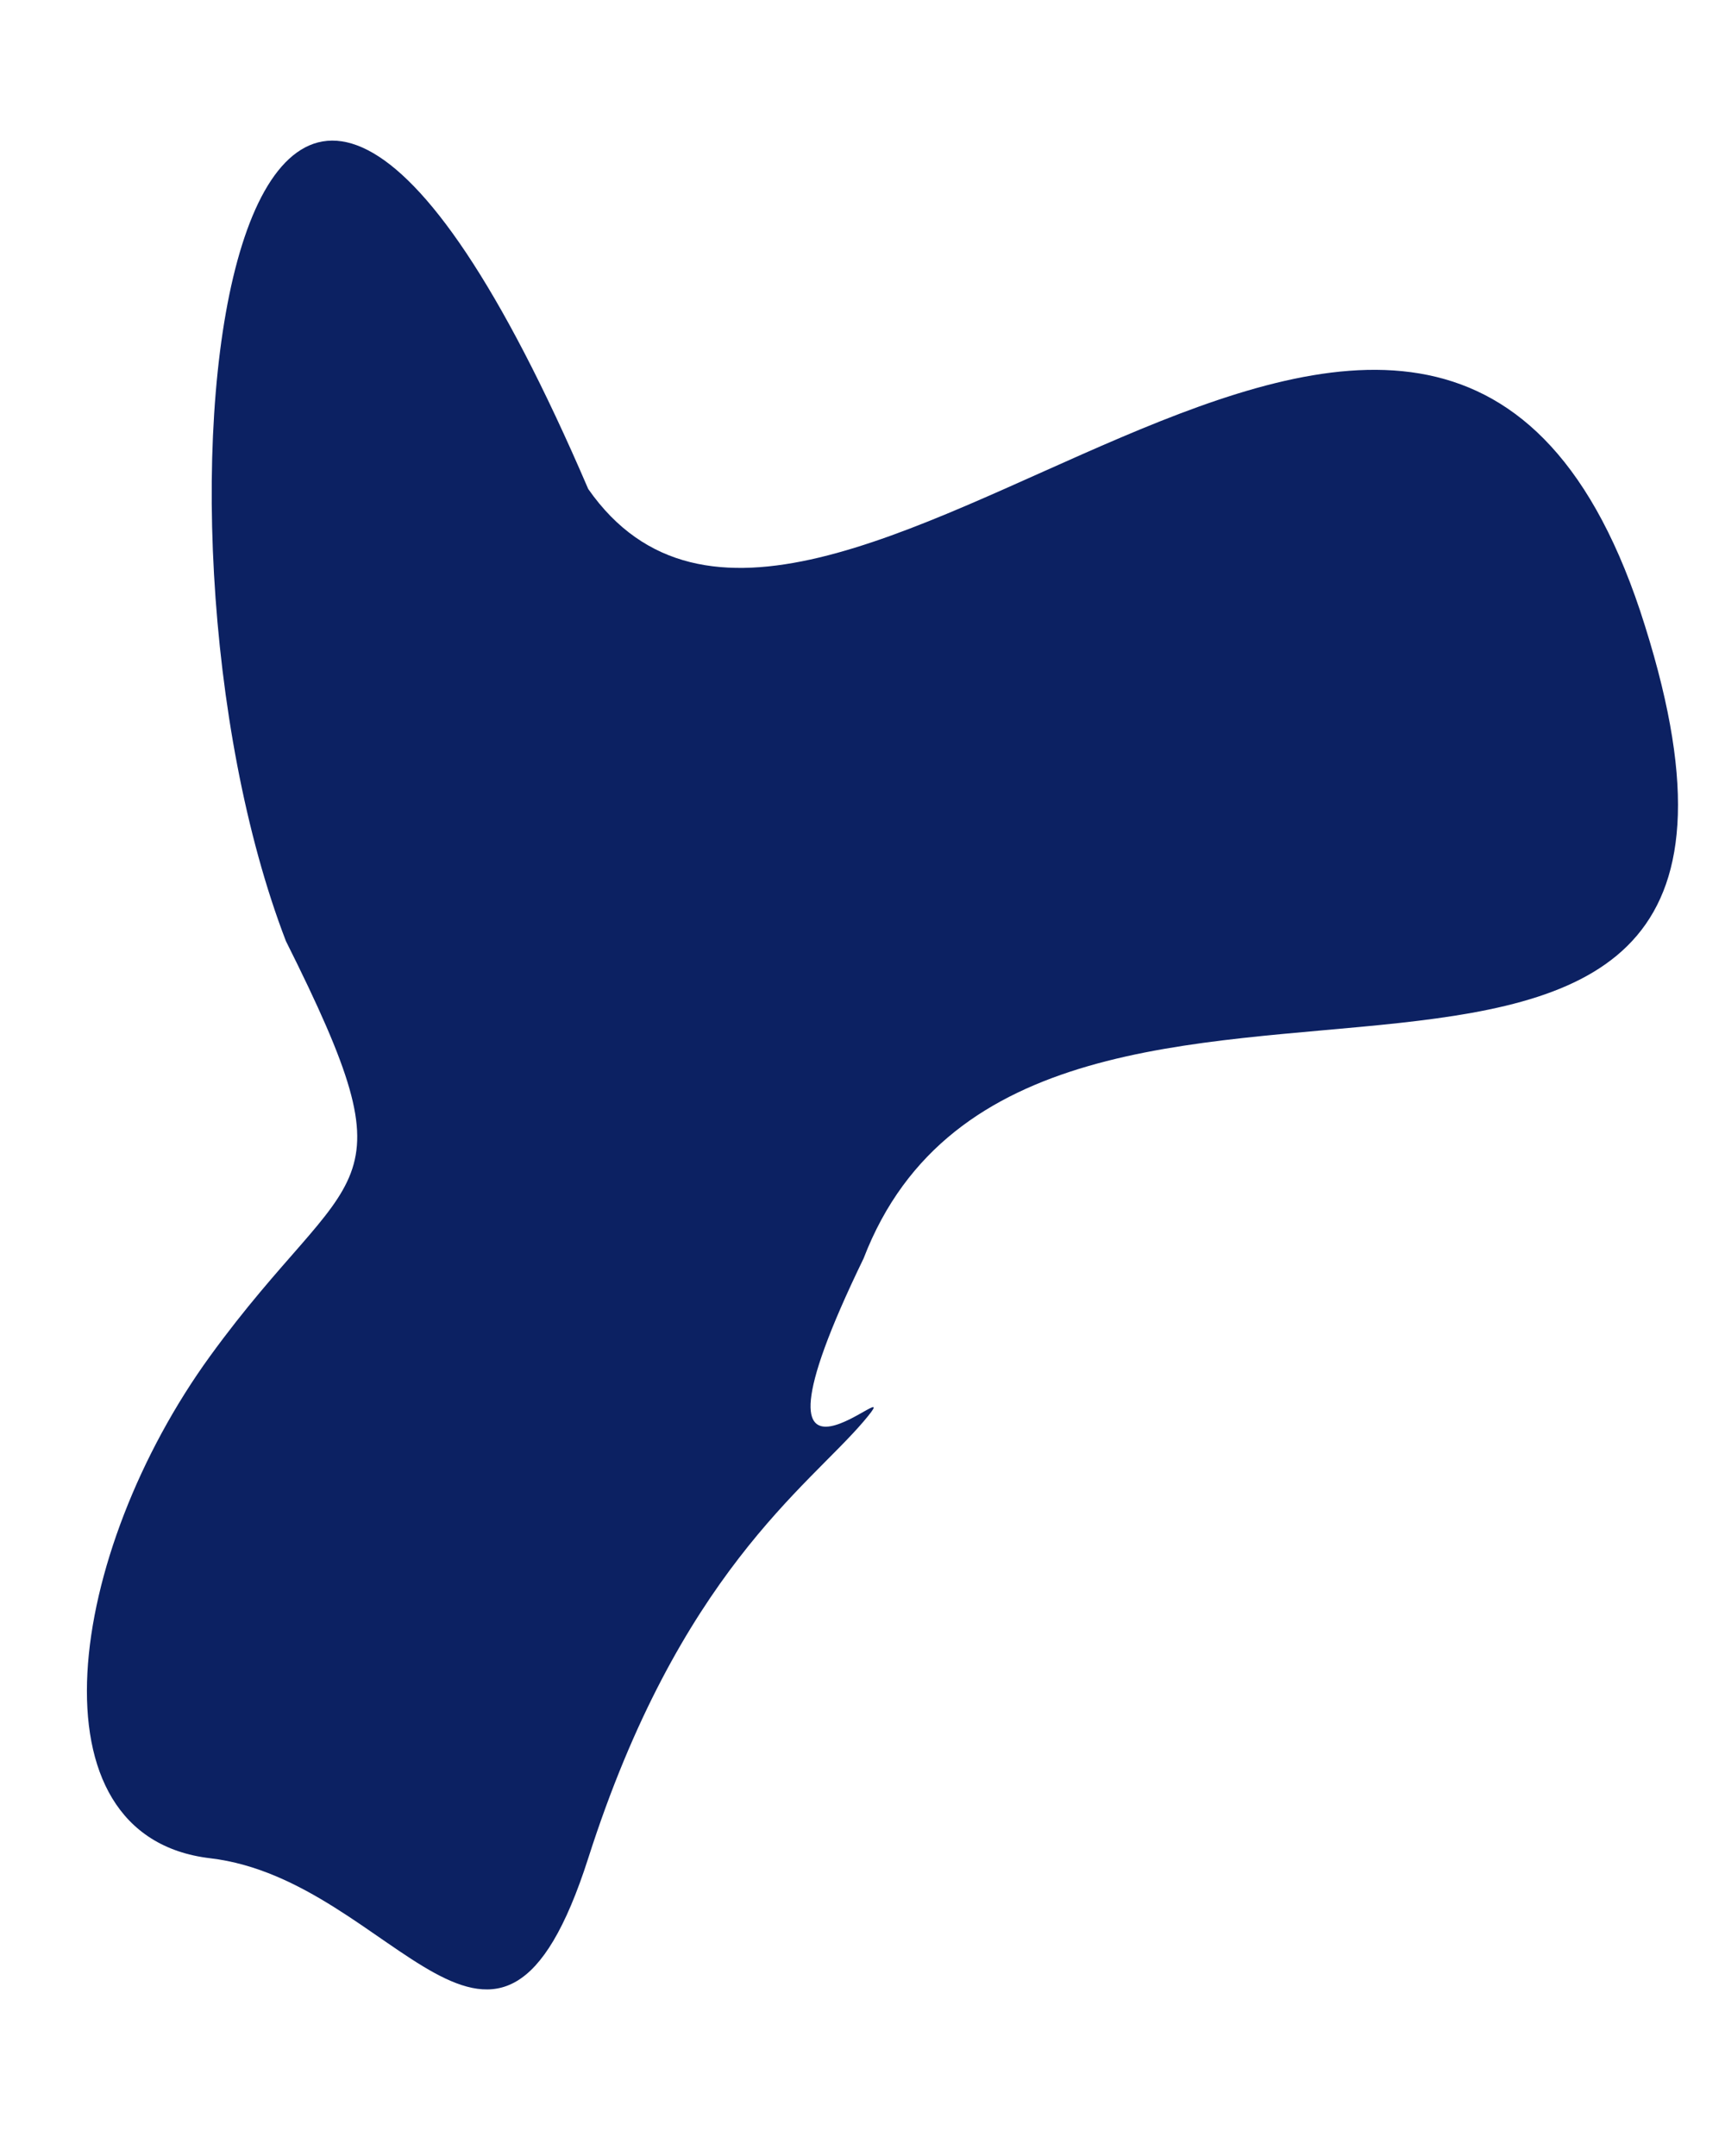
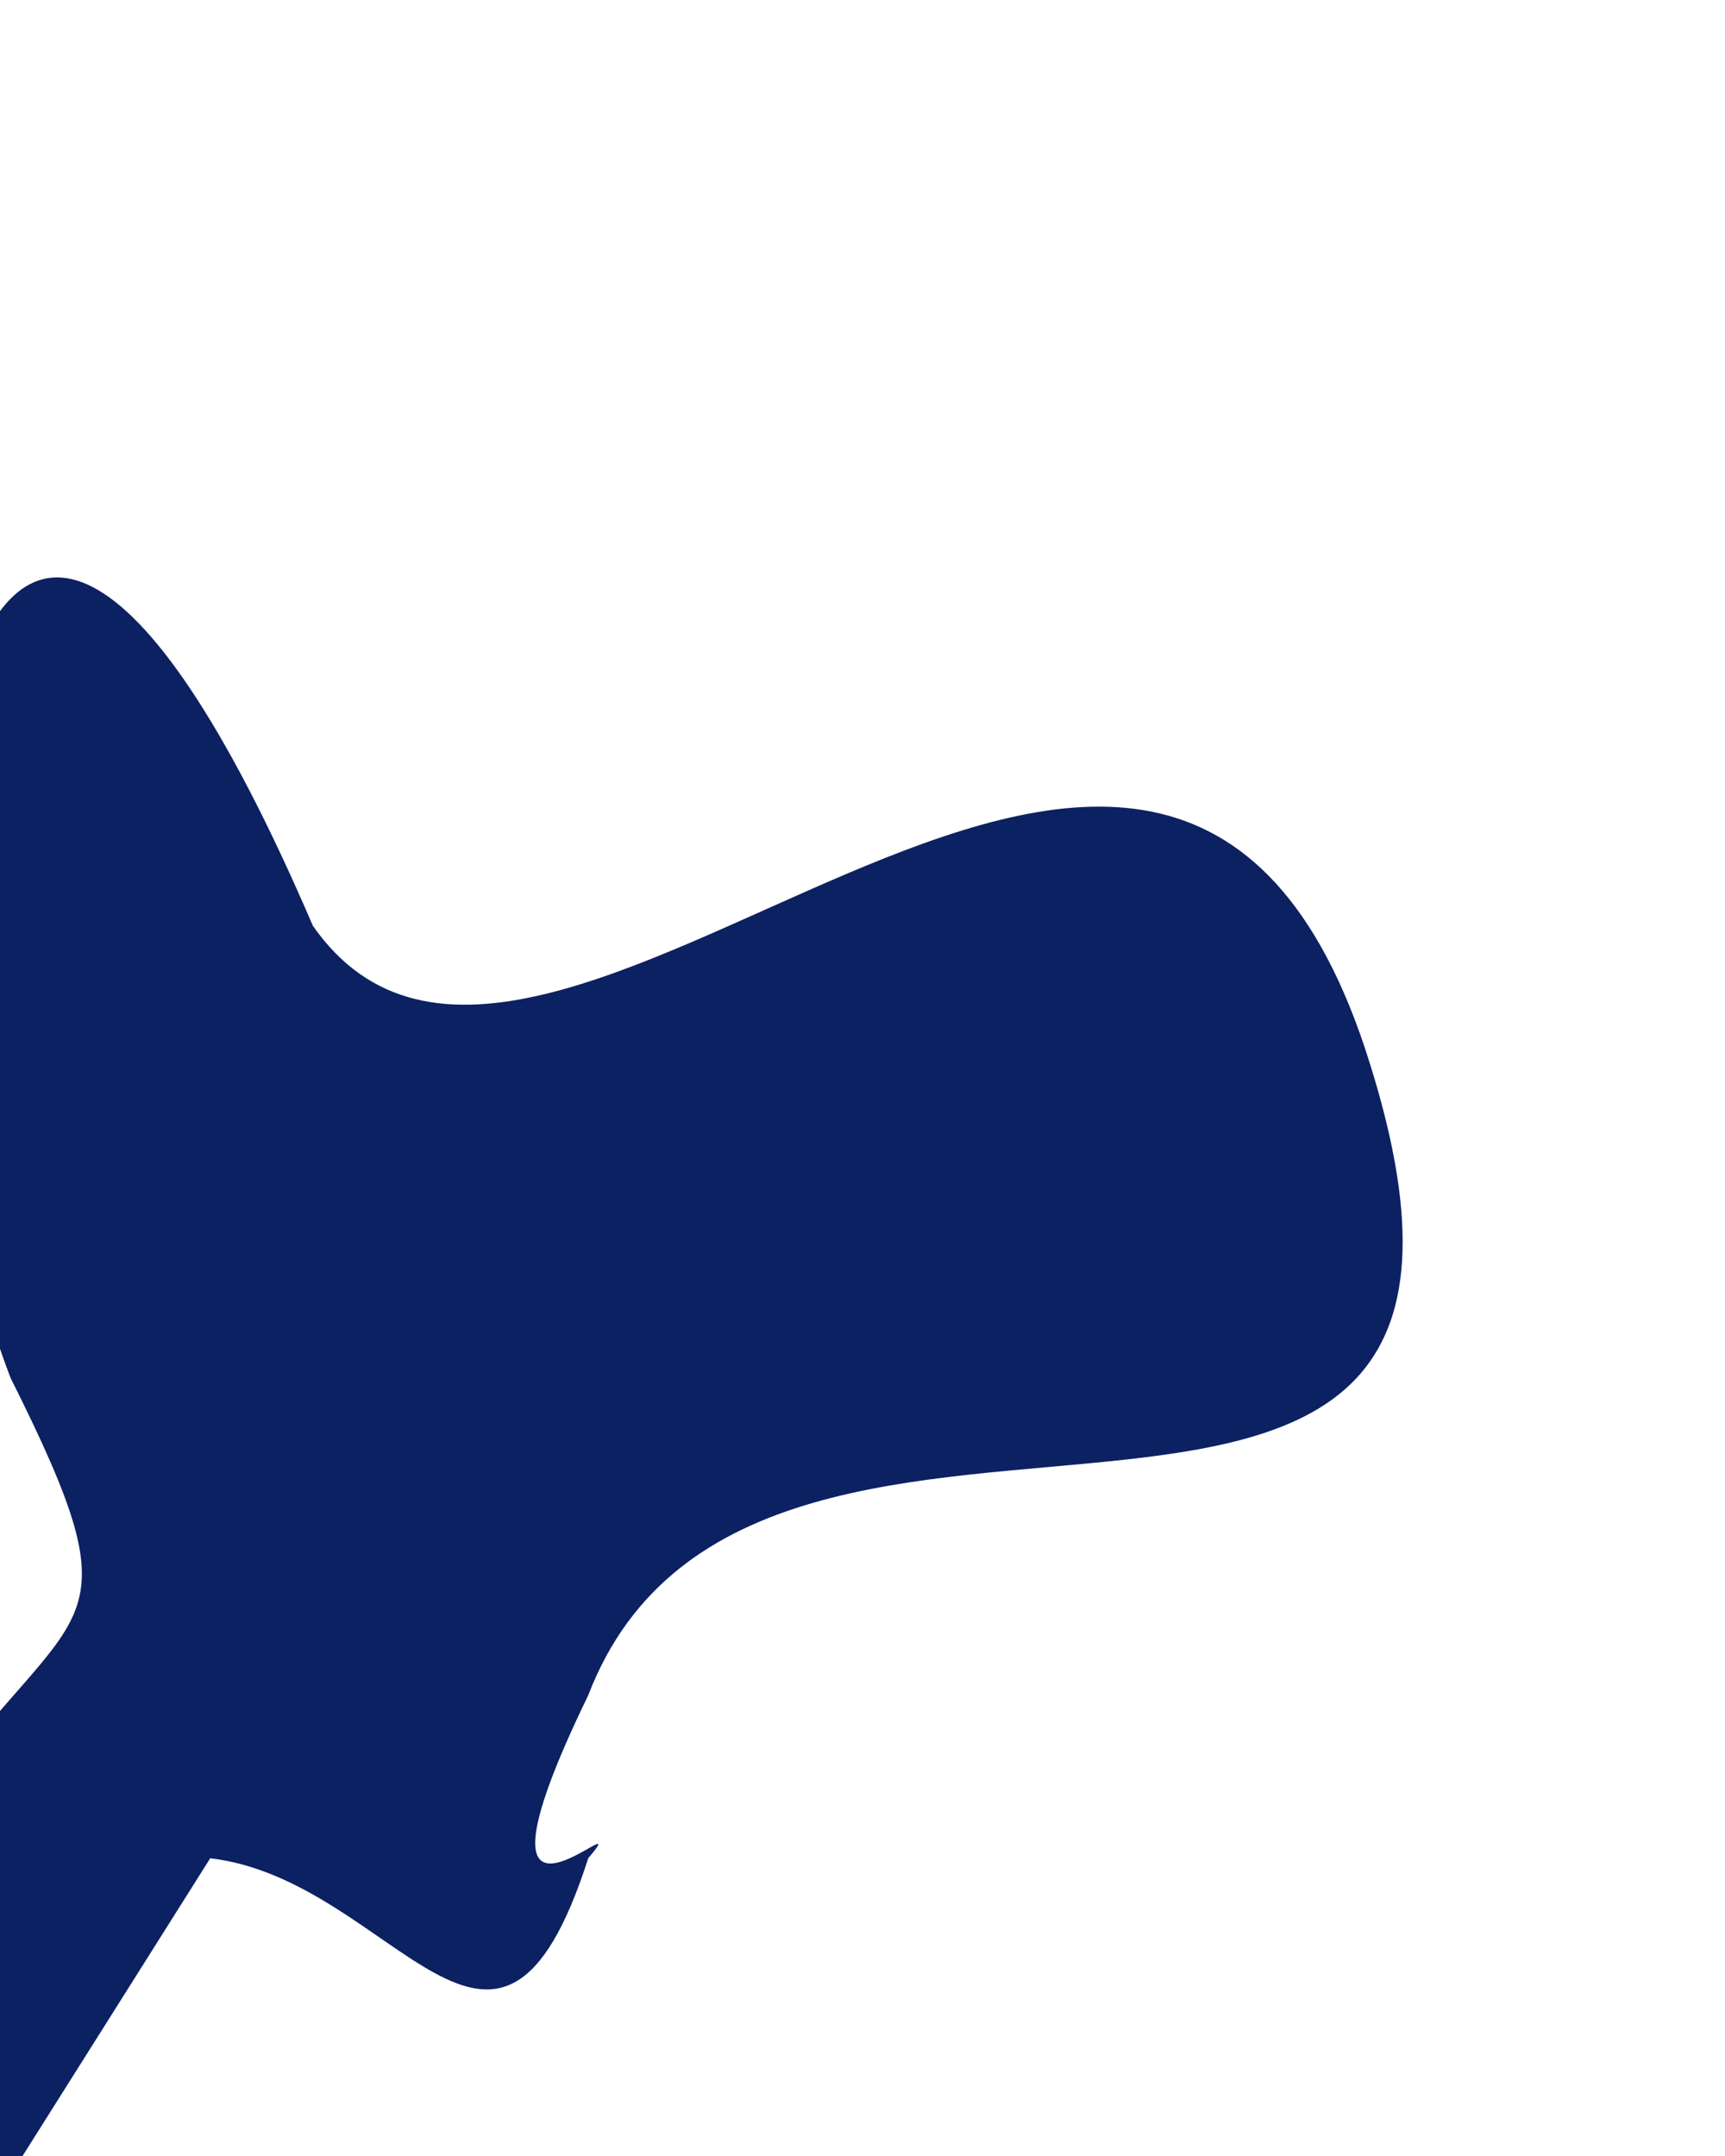
<svg xmlns="http://www.w3.org/2000/svg" id="SVGDoca9acd88fc7d14840ab65990445b982d4" width="8px" height="10px" version="1.1" viewBox="0 0 8 10" aria-hidden="true">
  <defs>
    <linearGradient class="cerosgradient" data-cerosgradient="true" id="CerosGradient_idc3706c16d" gradientUnits="userSpaceOnUse" x1="50%" y1="100%" x2="50%" y2="0%">
      <stop offset="0%" stop-color="#d1d1d1" />
      <stop offset="100%" stop-color="#d1d1d1" />
    </linearGradient>
    <linearGradient />
  </defs>
  <g>
    <g>
-       <path d="M0.975,8.619c0.857,0.101 1.331,1.317 1.753,0c0.421,-1.317 1.018,-1.722 1.277,-2.026c0.258,-0.304 -0.665,0.615 0,-0.756c0.788,-2.049 4.638,0.138 3.601,-3.005c-0.97,-2.902 -3.822,0.948 -4.878,-0.564c-1.652,-3.845 -2.161,0.124 -1.402,2.097c0.608,1.215 0.311,1.013 -0.351,1.924c-0.662,0.912 -0.857,2.229 0,2.33z" fill="#0c2162" fill-opacity="1" />
+       <path d="M0.975,8.619c0.857,0.101 1.331,1.317 1.753,0c0.258,-0.304 -0.665,0.615 0,-0.756c0.788,-2.049 4.638,0.138 3.601,-3.005c-0.97,-2.902 -3.822,0.948 -4.878,-0.564c-1.652,-3.845 -2.161,0.124 -1.402,2.097c0.608,1.215 0.311,1.013 -0.351,1.924c-0.662,0.912 -0.857,2.229 0,2.33z" fill="#0c2162" fill-opacity="1" />
    </g>
  </g>
</svg>